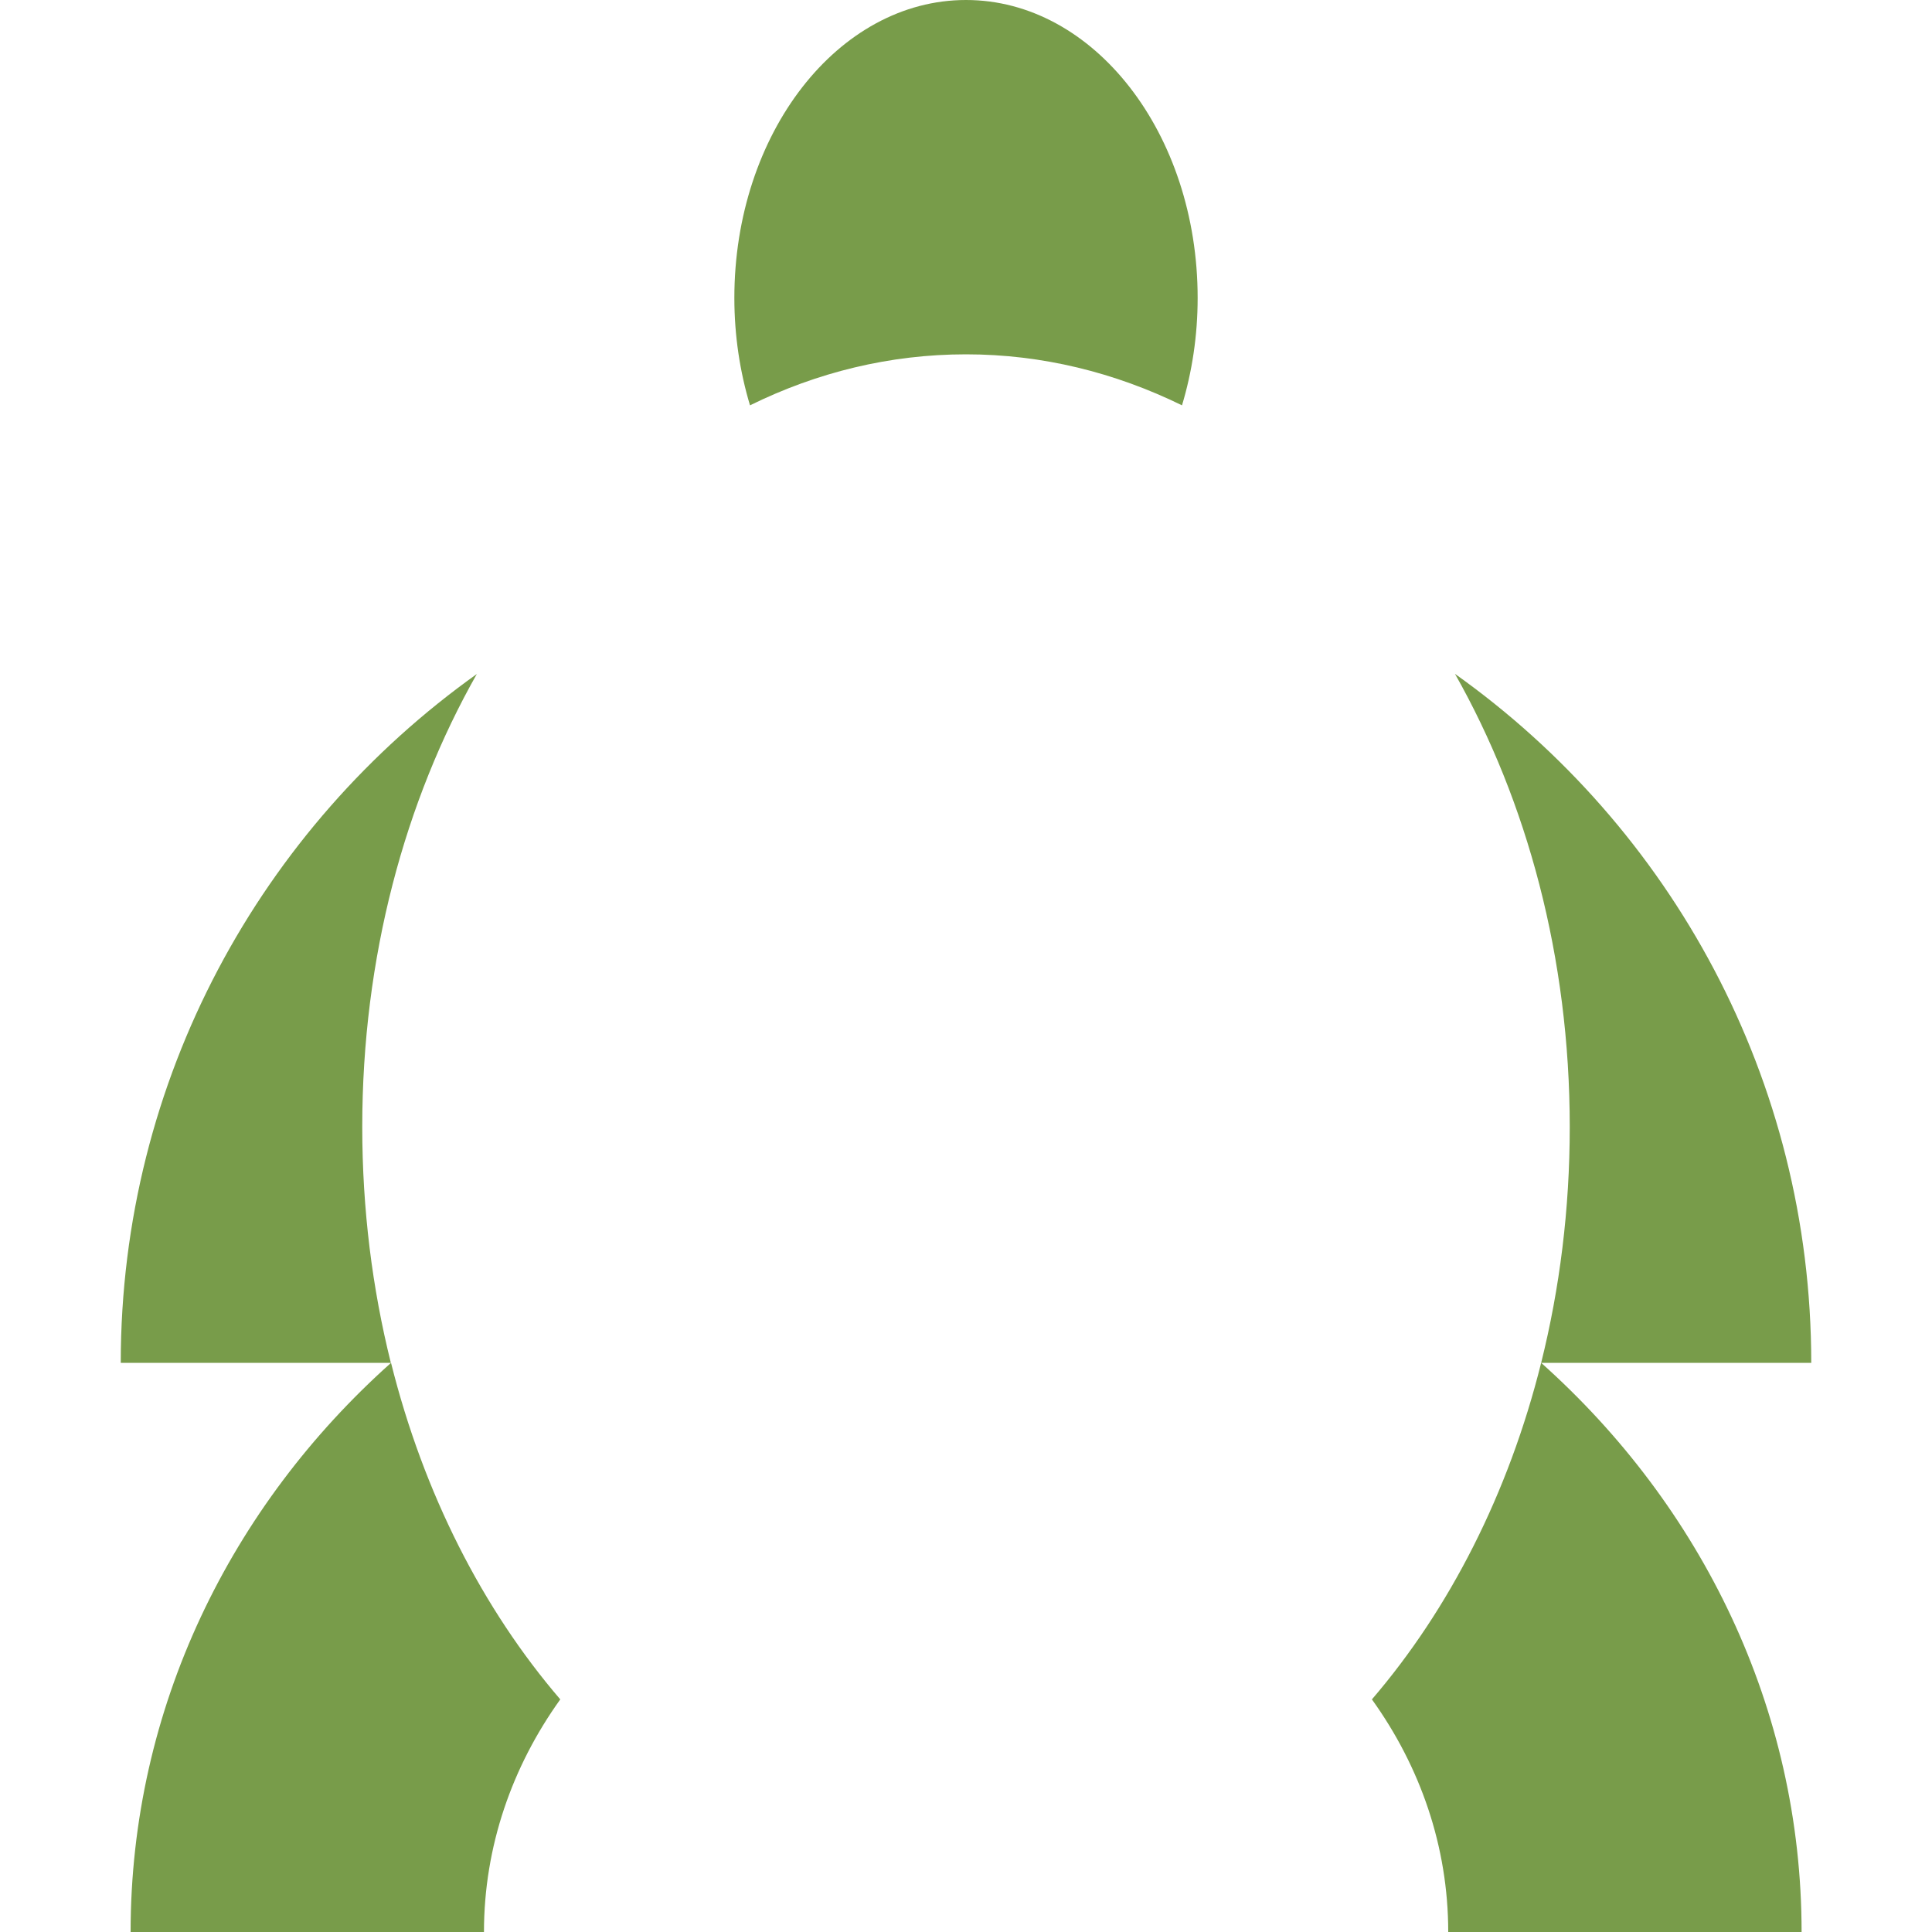
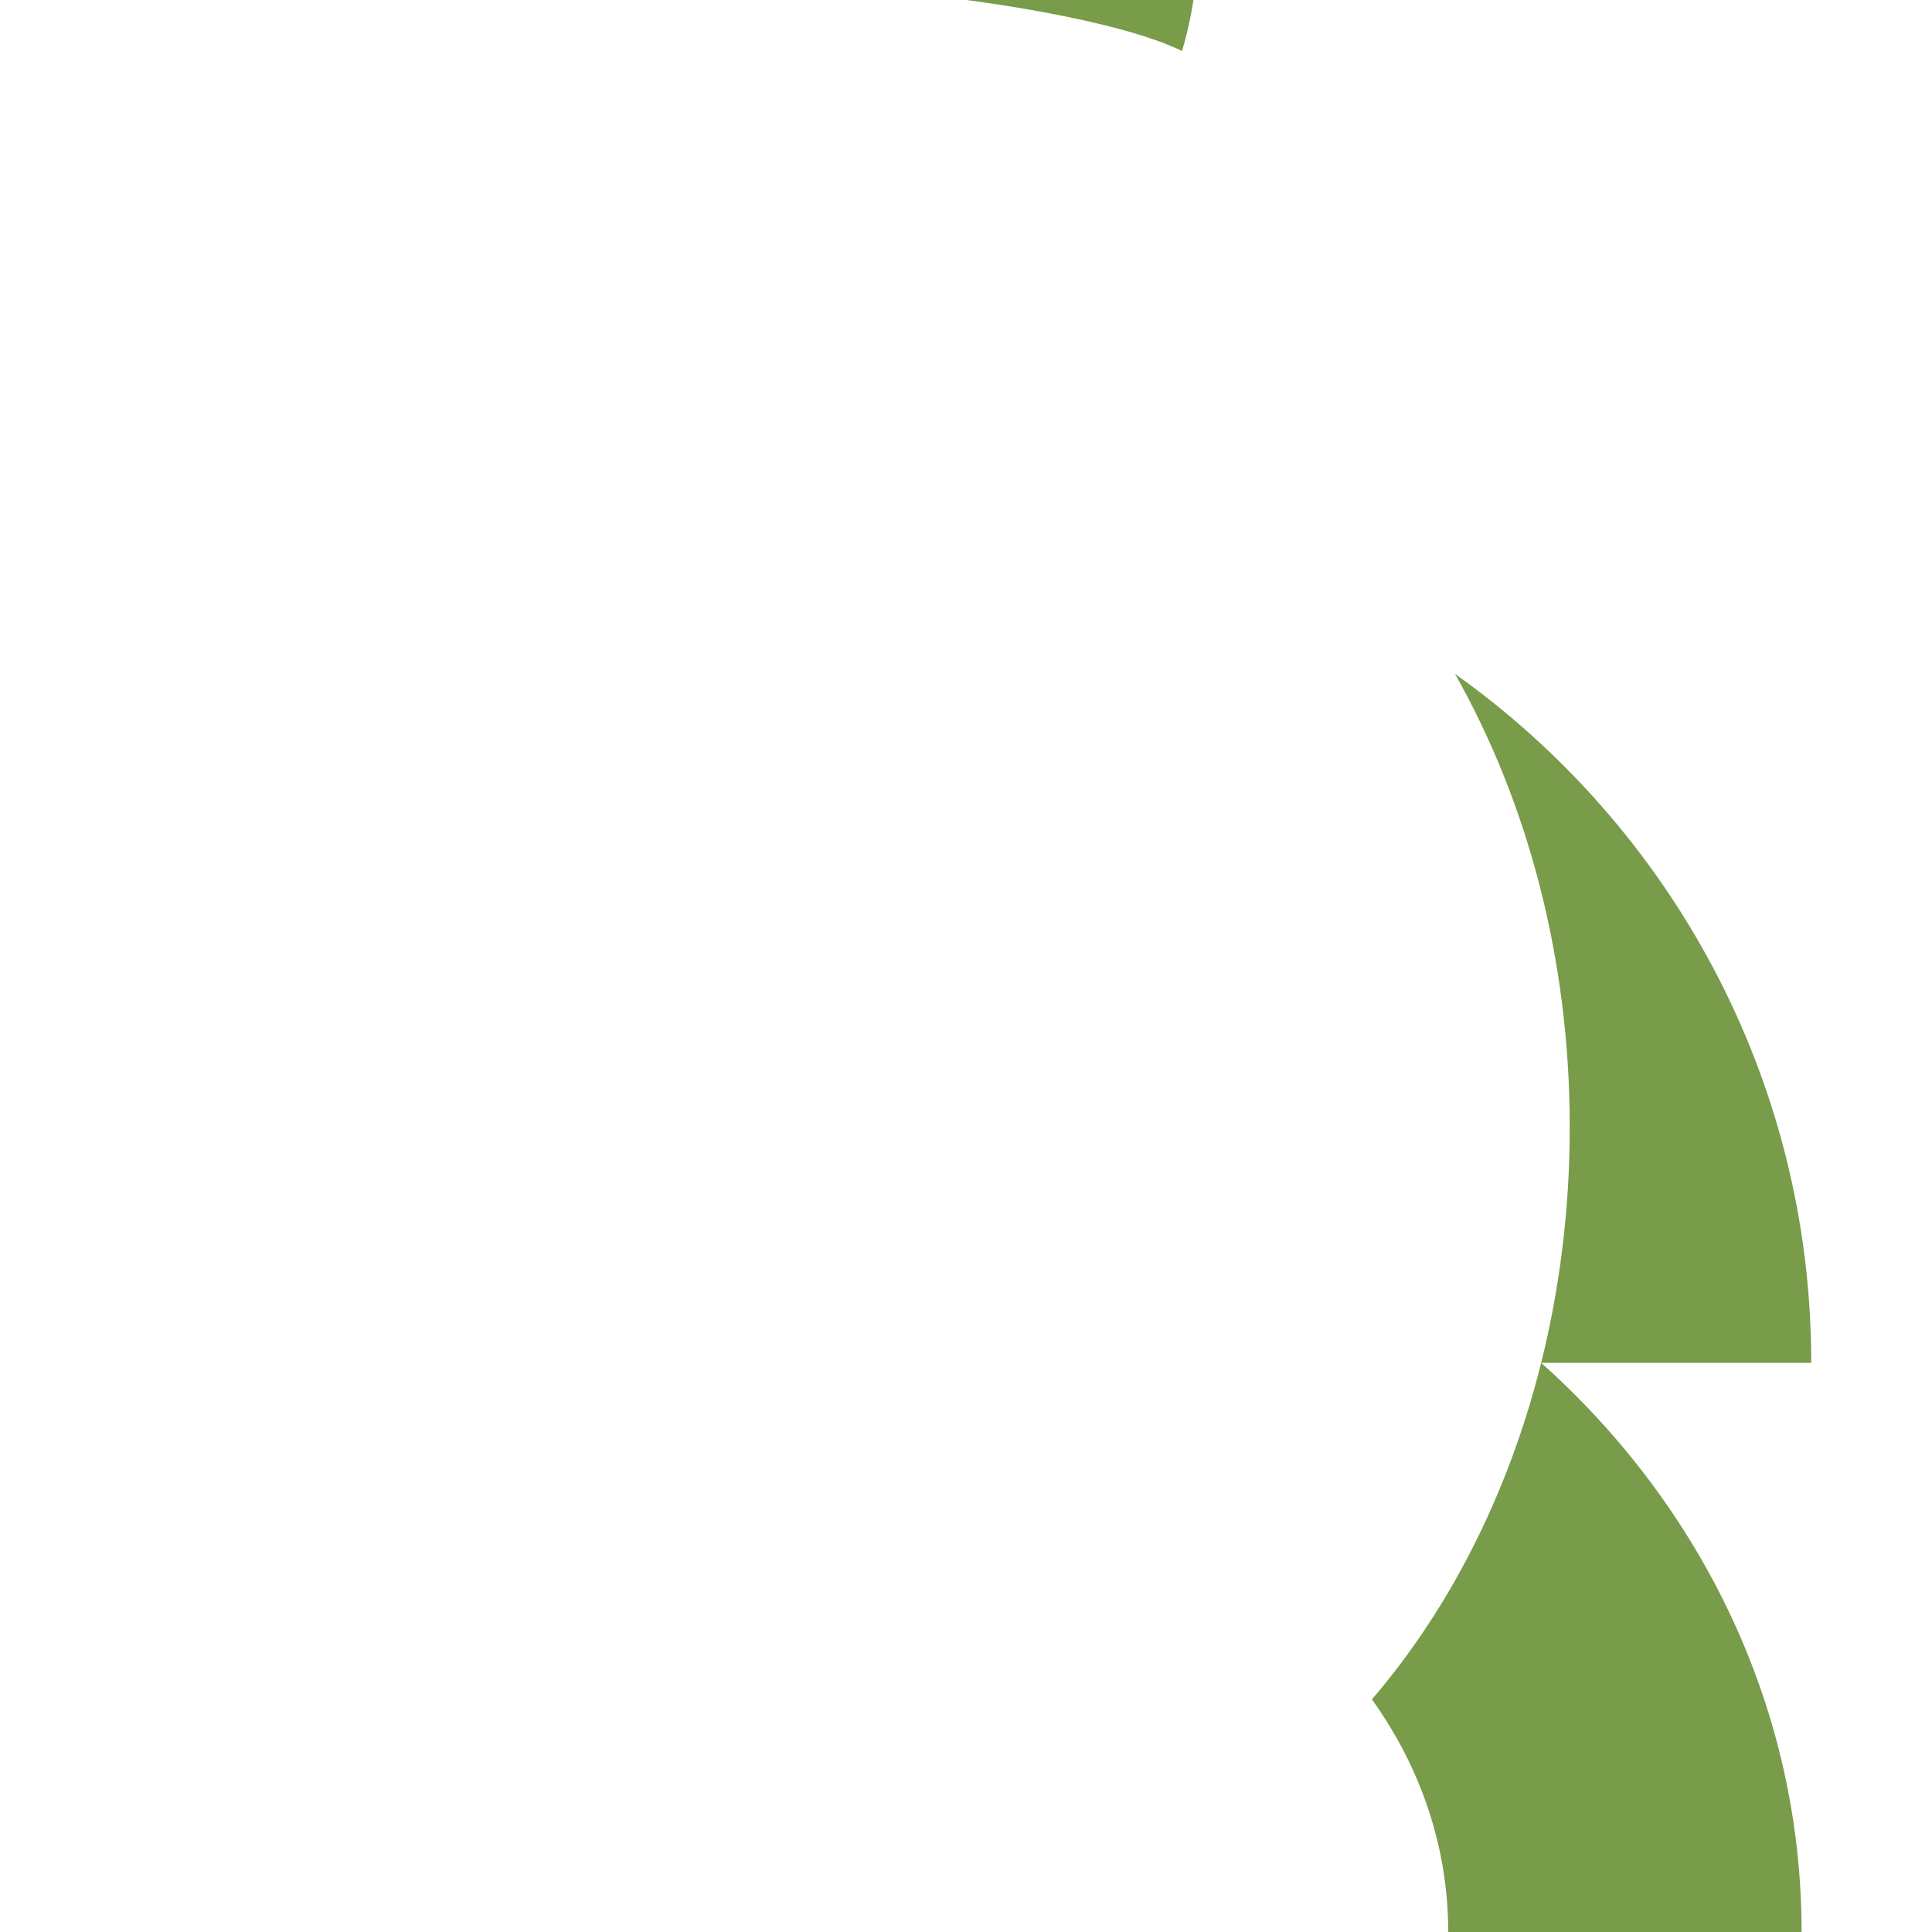
<svg xmlns="http://www.w3.org/2000/svg" id="a" width="100" height="100" viewBox="0 0 100 100">
-   <path d="m24.69,34.88c-11.15,7.94-18.44,20.96-18.44,35.66h13.98c-.96-3.85-1.48-7.95-1.48-12.21,0-8.76,2.2-16.87,5.94-23.46Z" fill="#789c4a" />
-   <path d="m6.76,100h18.29c0-4.43,1.46-8.57,3.95-12.04-4.01-4.67-7.07-10.65-8.76-17.42-8.3,7.41-13.48,17.88-13.48,29.46Z" fill="#789c4a" />
  <path d="m79.77,70.54h13.98c0-14.7-7.28-27.73-18.44-35.66,3.73,6.59,5.94,14.69,5.94,23.45,0,4.26-.52,8.36-1.48,12.21-1.69,6.77-4.75,12.75-8.76,17.42,2.5,3.48,3.95,7.61,3.95,12.04h18.29c0-11.58-5.18-22.05-13.48-29.46Z" fill="#789c4a" />
-   <path d="m50,0c-6.62,0-11.99,6.91-11.99,15.42,0,1.96.29,3.83.81,5.56,3.47-1.71,7.24-2.64,11.18-2.64s7.71.94,11.18,2.64c.52-1.73.81-3.6.81-5.56,0-8.51-5.37-15.42-11.99-15.42h0Z" fill="#789c4a" />
+   <path d="m50,0s7.71.94,11.18,2.64c.52-1.73.81-3.6.81-5.56,0-8.51-5.37-15.42-11.99-15.42h0Z" fill="#789c4a" />
</svg>